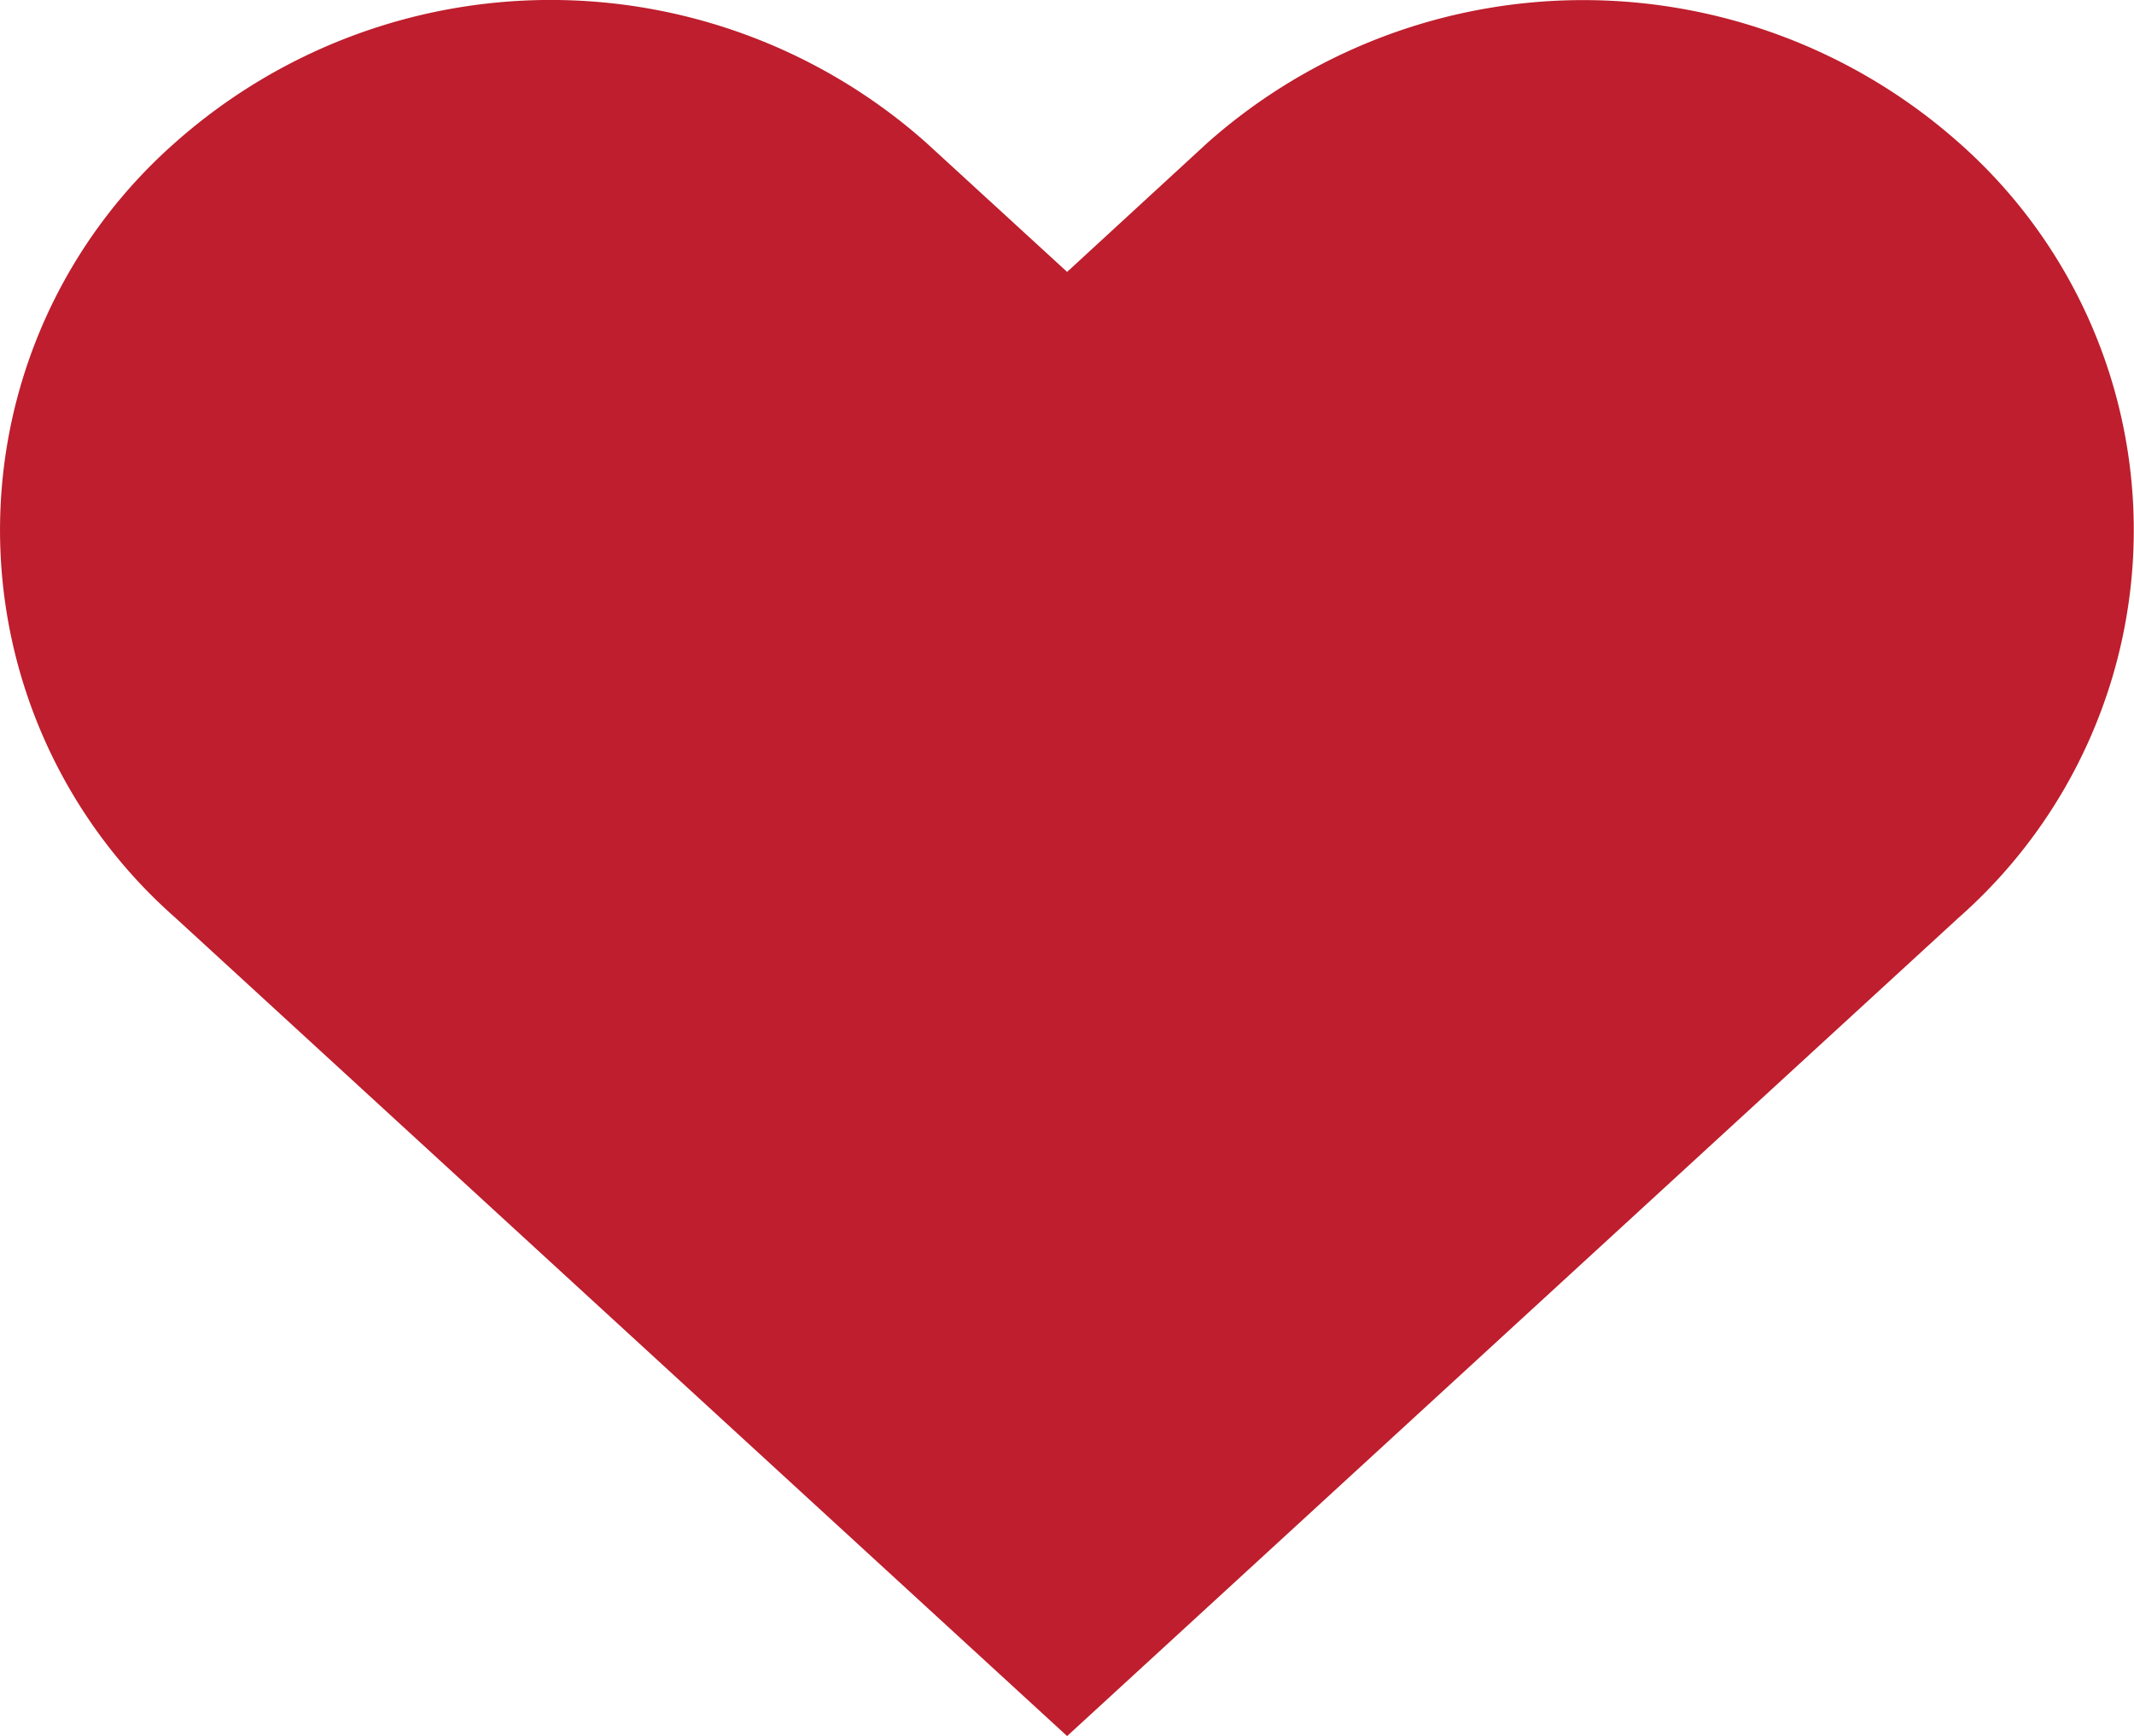
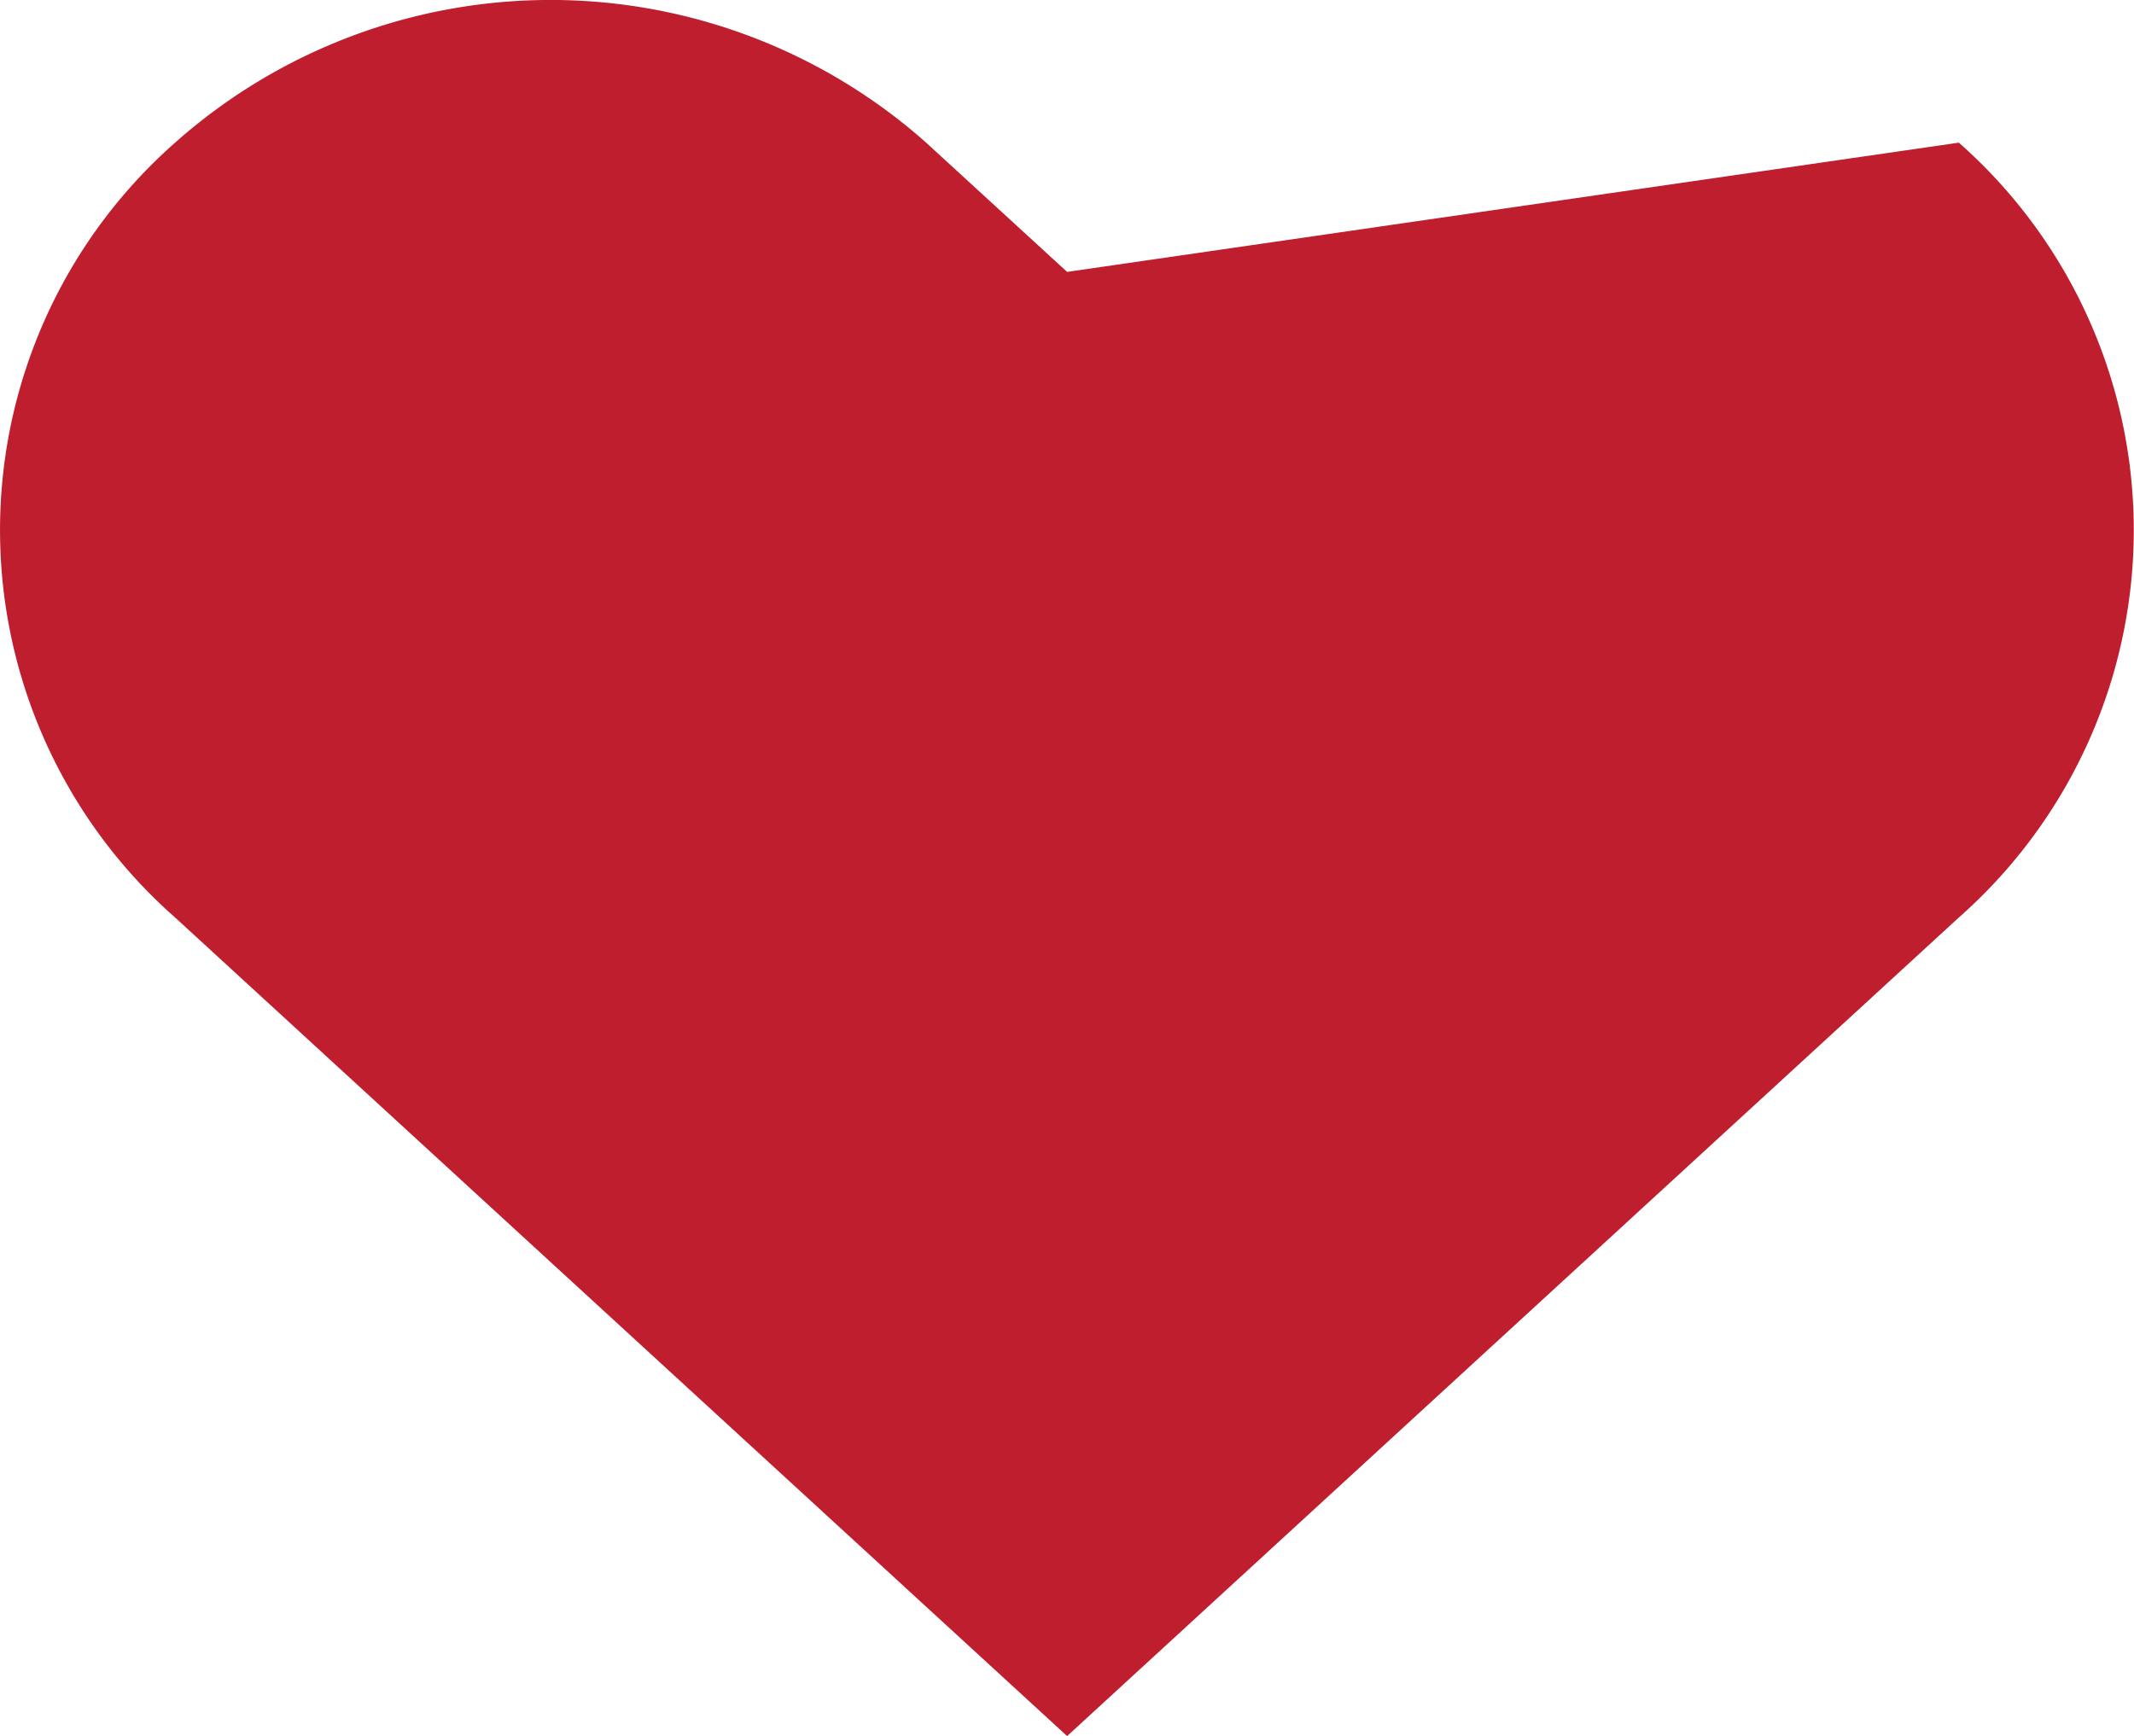
<svg xmlns="http://www.w3.org/2000/svg" viewBox="812 43 27.521 22.392">
  <defs>
    <style>.cls-1{fill:#be1e2d}</style>
  </defs>
-   <path id="heart" class="cls-1" d="M27.5 6.648a7.3 7.3 0 0 0-9.688 0L16 8.315l-1.818-1.667a7.292 7.292 0 0 0-9.686 0 6.659 6.659 0 0 0 0 9.994L16 27.2l11.5-10.558a6.662 6.662 0 0 0 0-9.994z" transform="translate(809.762 38.192)" />
+   <path id="heart" class="cls-1" d="M27.5 6.648L16 8.315l-1.818-1.667a7.292 7.292 0 0 0-9.686 0 6.659 6.659 0 0 0 0 9.994L16 27.2l11.5-10.558a6.662 6.662 0 0 0 0-9.994z" transform="translate(809.762 38.192)" />
</svg>